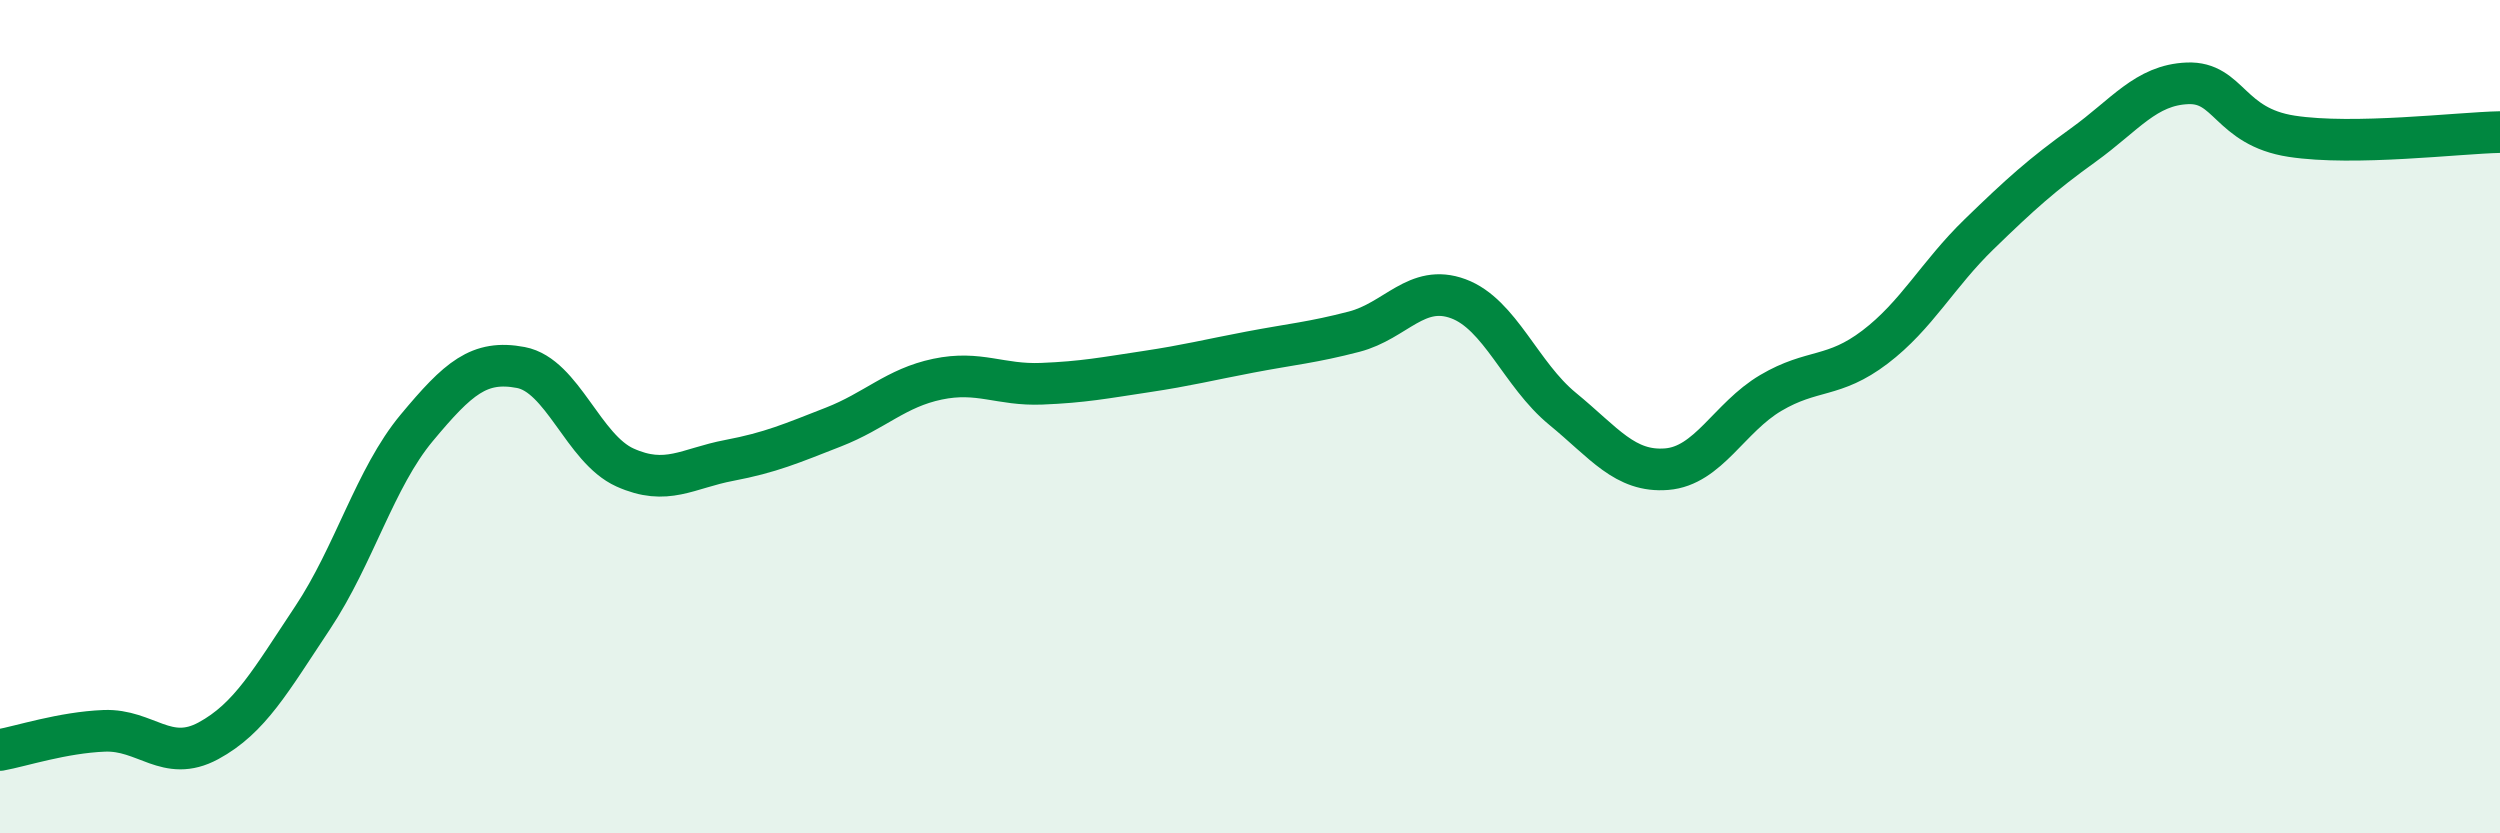
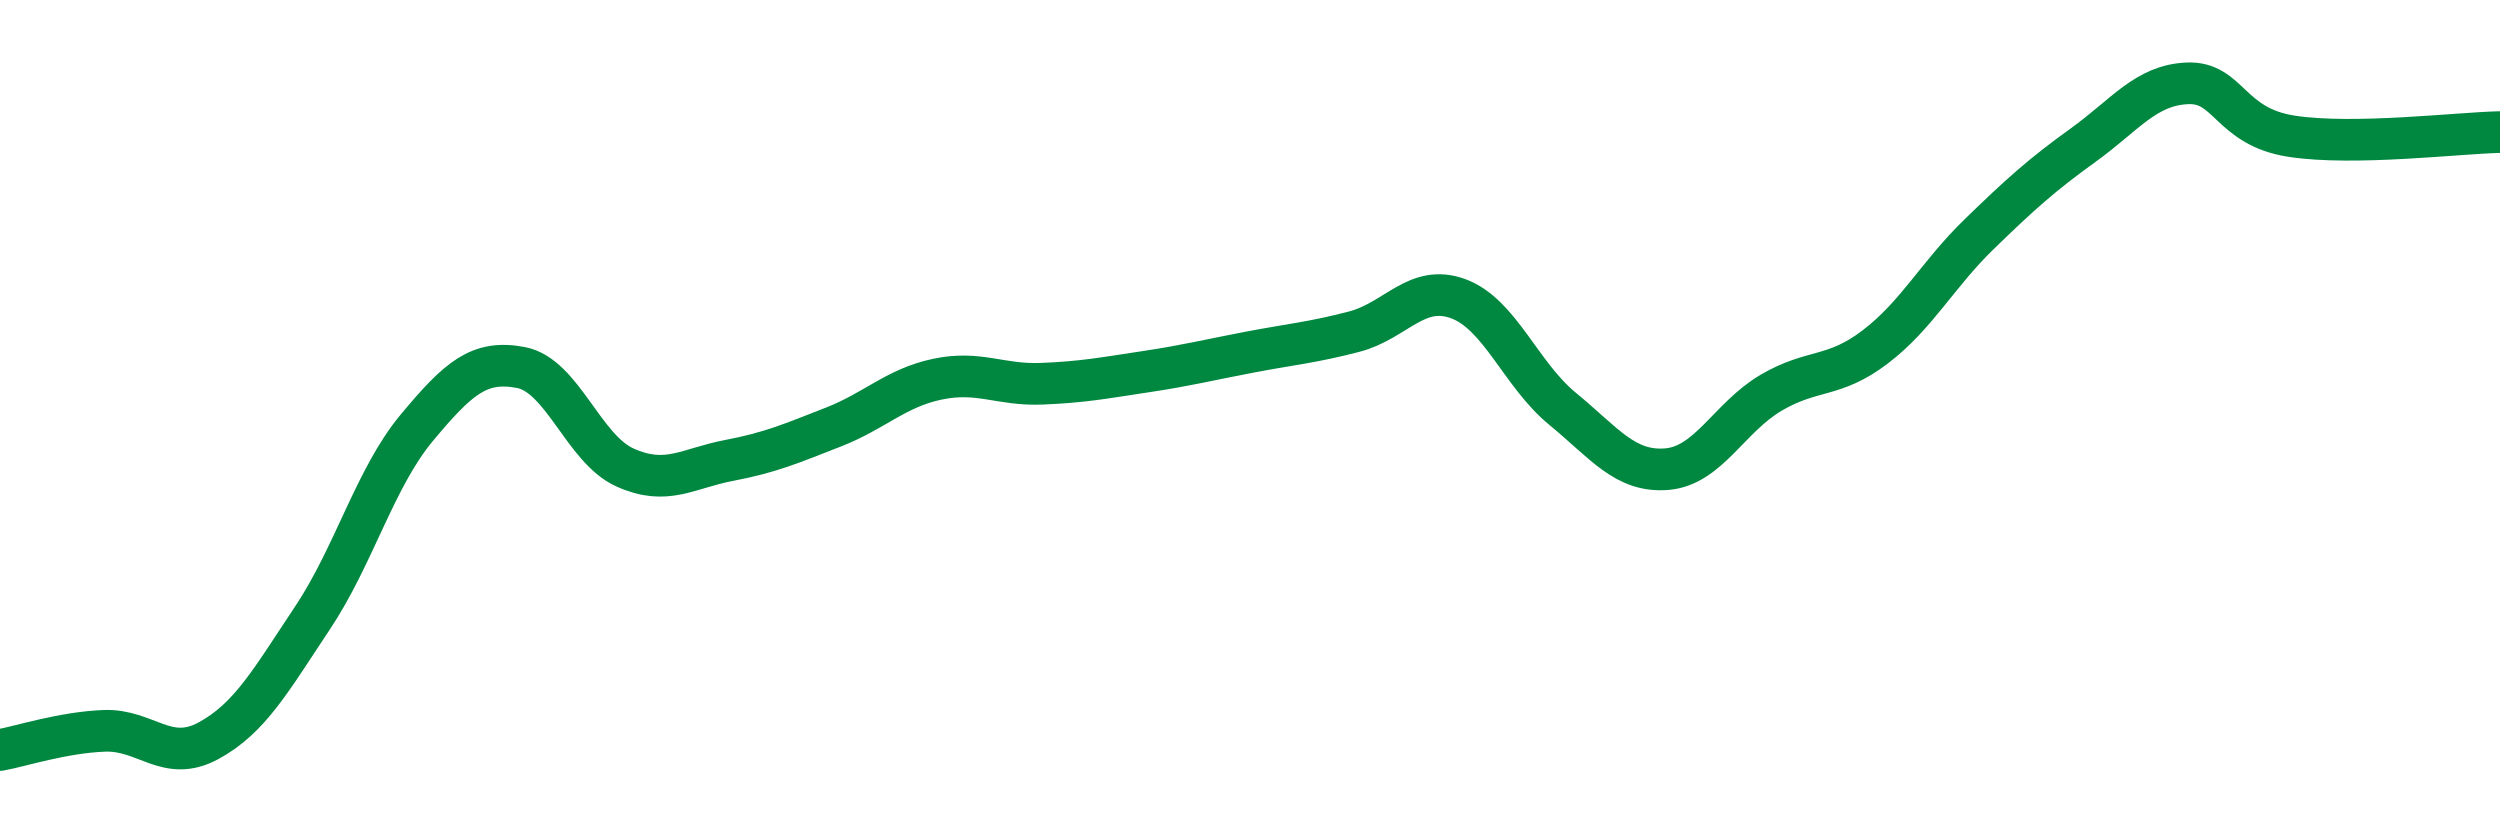
<svg xmlns="http://www.w3.org/2000/svg" width="60" height="20" viewBox="0 0 60 20">
-   <path d="M 0,18 C 0.5,17.91 1.5,17.58 2.5,17.54 C 3.5,17.5 4,18.32 5,17.78 C 6,17.24 6.5,16.33 7.5,14.83 C 8.5,13.33 9,11.47 10,10.27 C 11,9.07 11.5,8.63 12.5,8.82 C 13.5,9.01 14,10.77 15,11.22 C 16,11.67 16.5,11.24 17.5,11.05 C 18.5,10.86 19,10.64 20,10.25 C 21,9.86 21.5,9.31 22.5,9.1 C 23.5,8.89 24,9.25 25,9.21 C 26,9.17 26.5,9.07 27.5,8.92 C 28.5,8.77 29,8.64 30,8.45 C 31,8.26 31.5,8.22 32.5,7.96 C 33.5,7.7 34,6.8 35,7.17 C 36,7.54 36.5,8.99 37.5,9.81 C 38.5,10.63 39,11.34 40,11.26 C 41,11.18 41.5,10.02 42.5,9.43 C 43.5,8.84 44,9.09 45,8.33 C 46,7.57 46.5,6.59 47.5,5.62 C 48.5,4.65 49,4.2 50,3.48 C 51,2.76 51.5,2.04 52.5,2 C 53.5,1.96 53.5,3.04 55,3.27 C 56.5,3.5 59,3.19 60,3.17L60 20L0 20Z" fill="#008740" opacity="0.1" stroke-linecap="round" stroke-linejoin="round" />
  <path d="M 0,18 C 0.5,17.91 1.5,17.58 2.5,17.54 C 3.5,17.5 4,18.32 5,17.78 C 6,17.24 6.5,16.33 7.5,14.83 C 8.5,13.33 9,11.47 10,10.27 C 11,9.07 11.5,8.63 12.5,8.82 C 13.5,9.01 14,10.77 15,11.22 C 16,11.67 16.5,11.24 17.5,11.05 C 18.5,10.86 19,10.64 20,10.25 C 21,9.86 21.5,9.31 22.5,9.1 C 23.5,8.89 24,9.25 25,9.21 C 26,9.17 26.5,9.07 27.5,8.92 C 28.5,8.77 29,8.64 30,8.45 C 31,8.26 31.5,8.22 32.5,7.96 C 33.5,7.7 34,6.8 35,7.17 C 36,7.54 36.5,8.99 37.5,9.81 C 38.5,10.63 39,11.34 40,11.26 C 41,11.18 41.5,10.02 42.5,9.43 C 43.5,8.84 44,9.09 45,8.33 C 46,7.57 46.5,6.59 47.5,5.62 C 48.5,4.65 49,4.2 50,3.48 C 51,2.76 51.5,2.04 52.5,2 C 53.5,1.96 53.5,3.04 55,3.27 C 56.5,3.5 59,3.19 60,3.17" stroke="#008740" stroke-width="1" fill="none" stroke-linecap="round" stroke-linejoin="round" />
</svg>